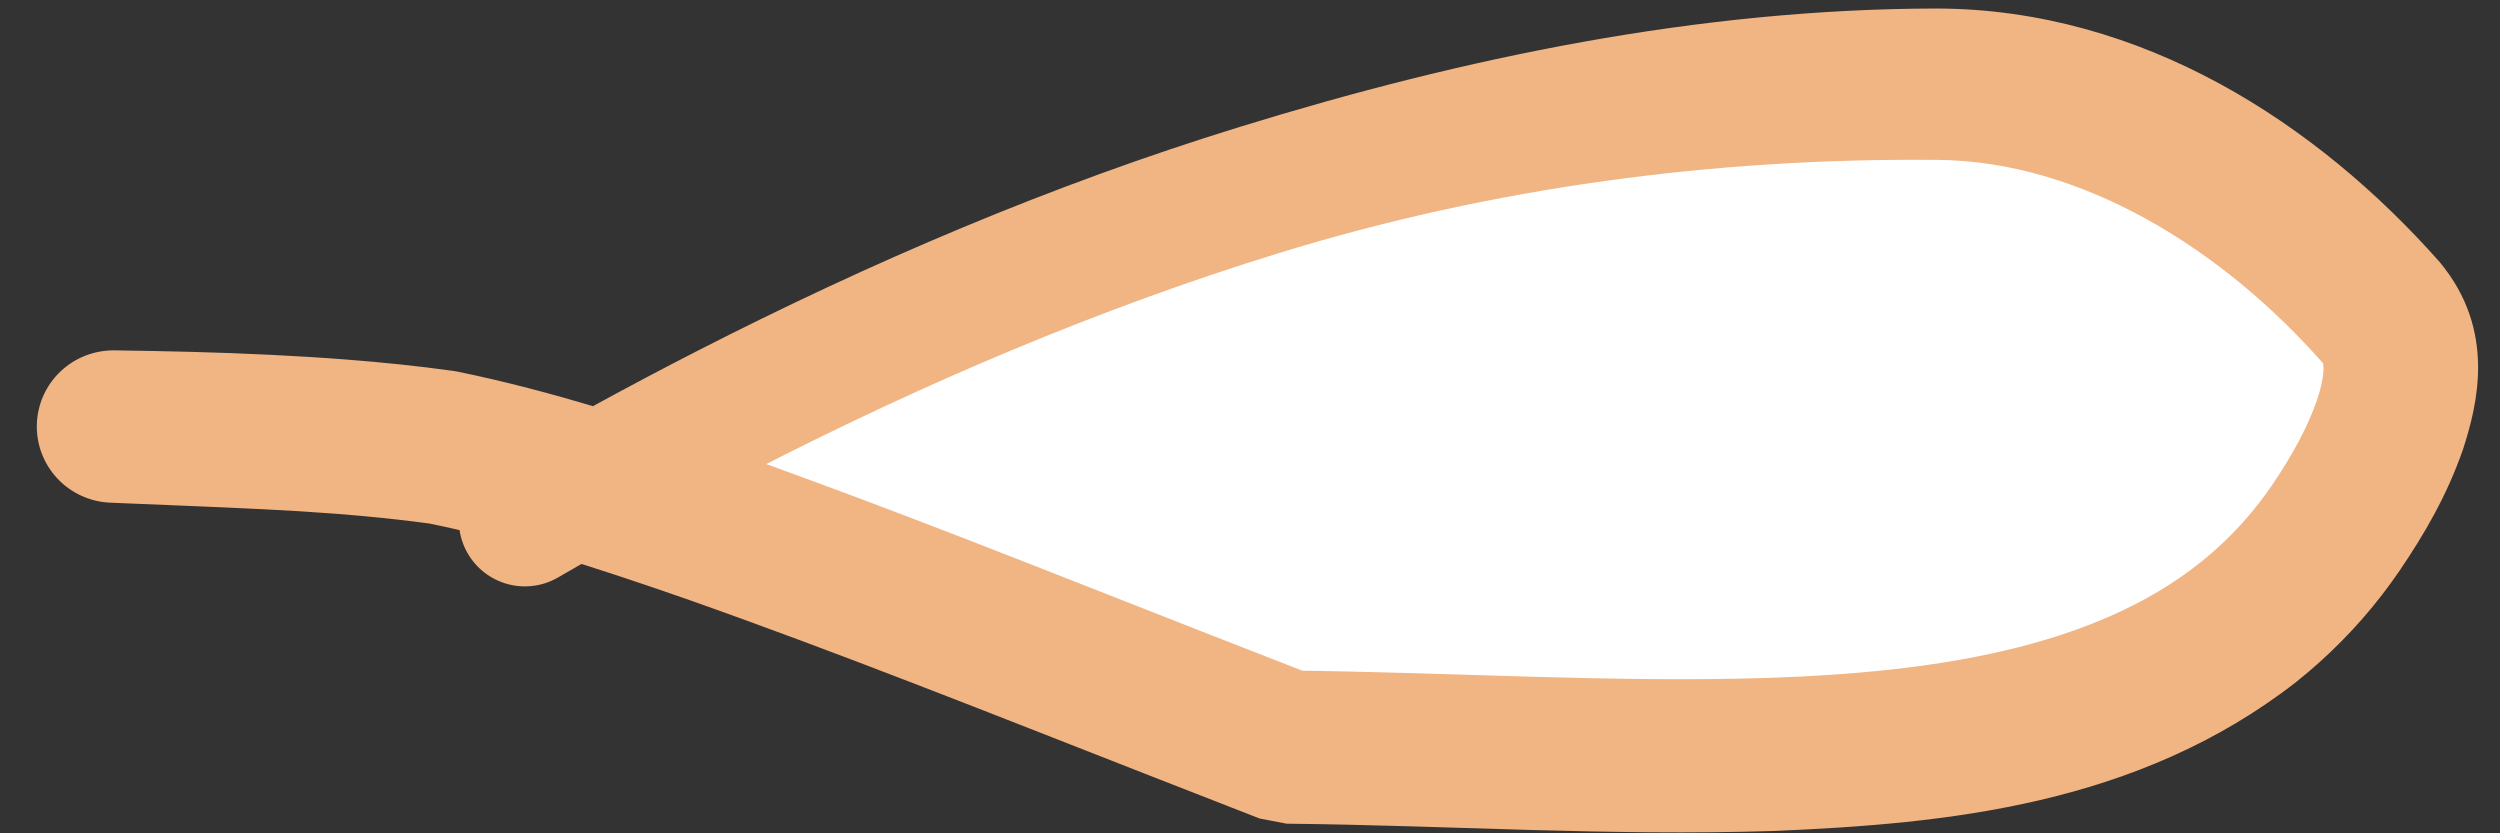
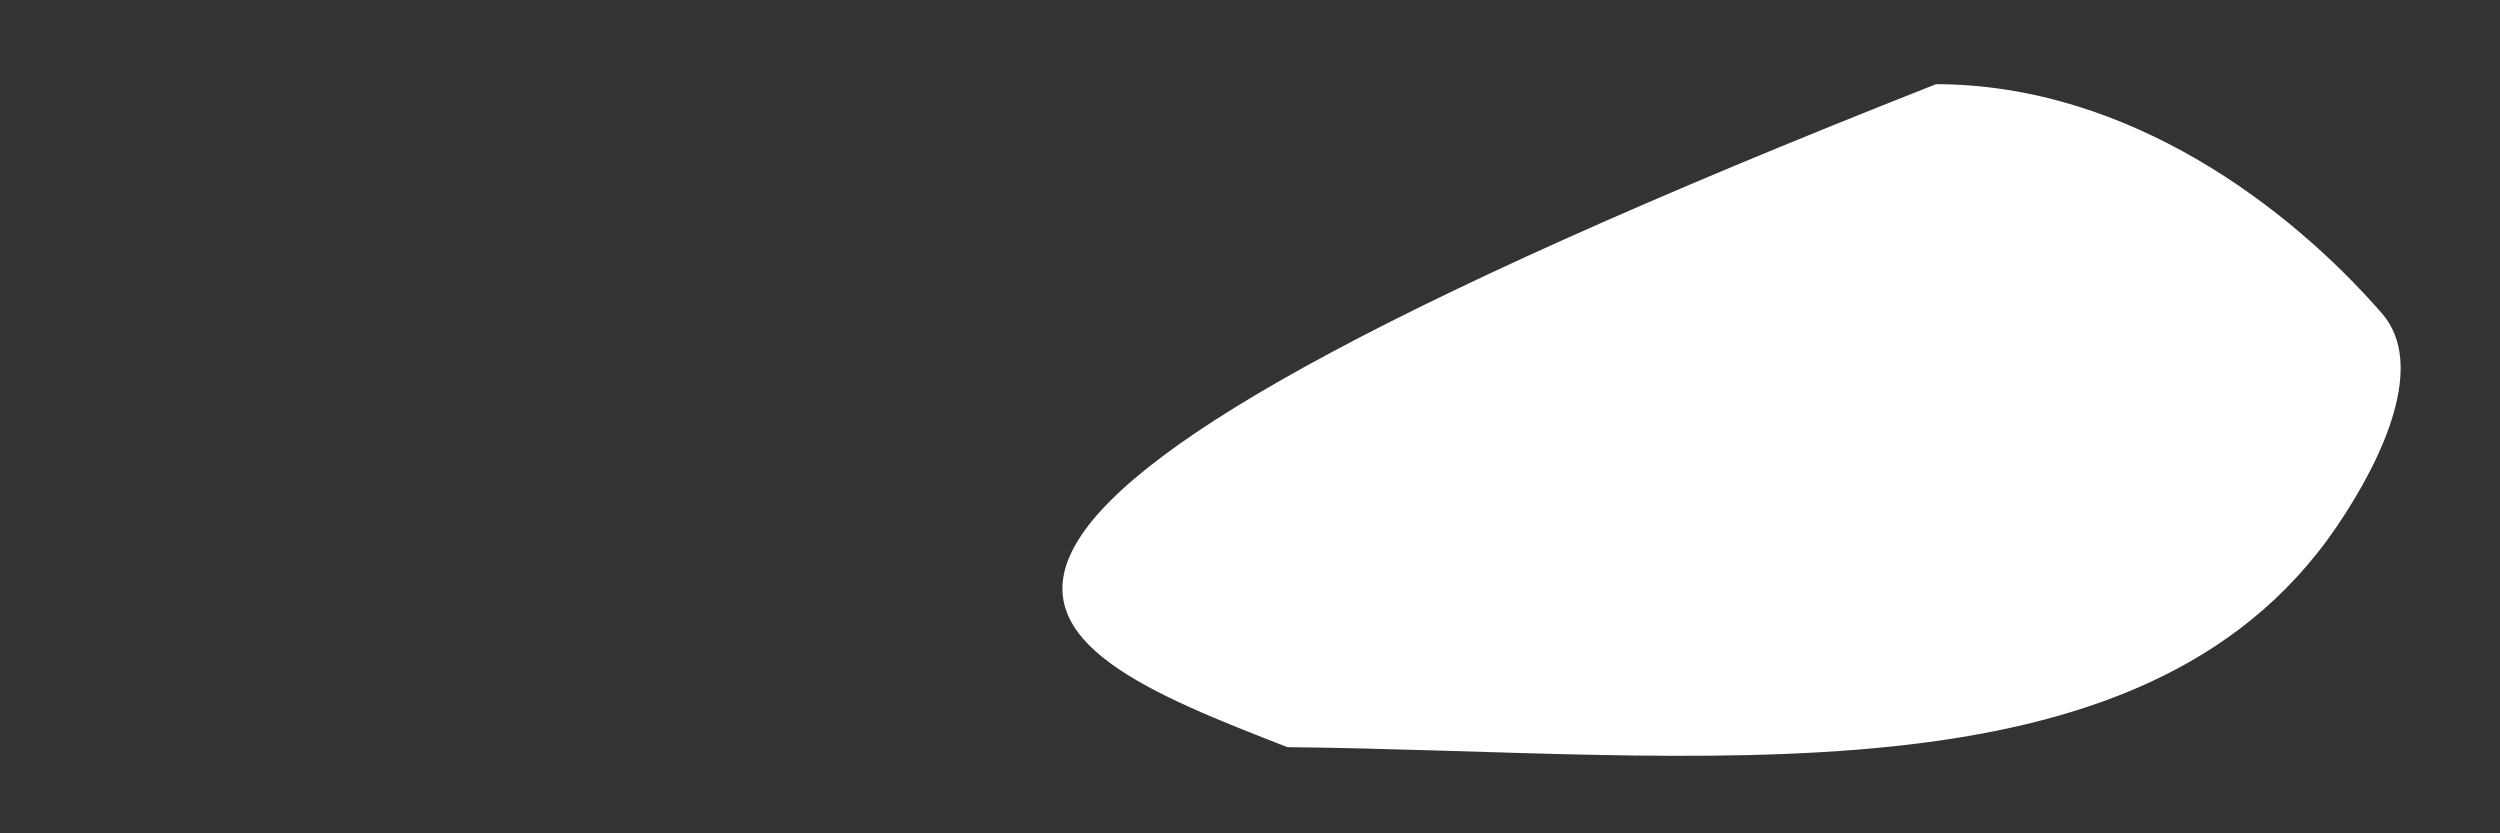
<svg xmlns="http://www.w3.org/2000/svg" width="42" height="14" viewBox="0 0 42 14" fill="none">
  <rect x="0" y="0" width="42" height="14" fill="#333333" stroke="none" />
-   <path d="M32.526 1.414C26.285 1.401 18.963 3.055 9.86 8.148C12.993 9.109 17.061 10.777 21.628 12.552C28.531 12.623 35.965 13.679 39.25 8.857C40.061 7.667 40.757 6.114 40.017 5.265C38.466 3.485 35.766 1.421 32.526 1.414Z" fill="white" />
-   <path d="M8.261 7.782C8.007 7.929 7.821 8.172 7.746 8.456C7.67 8.741 7.71 9.043 7.858 9.298C8.006 9.553 8.248 9.738 8.533 9.814C8.817 9.89 9.12 9.849 9.374 9.702C10.472 9.065 11.583 8.457 12.708 7.88C15.54 6.43 18.462 5.184 21.478 4.254C25.073 3.144 28.817 2.652 32.523 2.686C32.529 2.686 32.533 2.686 32.538 2.686C34.952 2.7 37.335 4.172 39.039 6.117C39.039 6.117 39.039 6.117 39.039 6.117C39.018 6.098 39.029 6.06 39.035 6.18C39.038 6.291 39.003 6.494 38.928 6.713C38.78 7.156 38.503 7.66 38.184 8.131C38.116 8.231 38.046 8.328 37.974 8.422C37.682 8.803 37.348 9.145 36.972 9.445C35.145 10.908 32.422 11.296 29.731 11.388C27.107 11.474 24.402 11.293 21.641 11.265L22.094 11.352C21.456 11.104 20.819 10.855 20.181 10.605C17.598 9.595 15.02 8.555 12.361 7.614C10.854 7.09 9.334 6.581 7.68 6.242L7.605 6.23C7.013 6.147 6.424 6.088 5.841 6.042C5.407 6.008 4.976 5.982 4.547 5.961C3.664 5.917 2.791 5.899 1.925 5.886C1.588 5.882 1.261 6.008 1.016 6.241C0.771 6.473 0.628 6.793 0.619 7.13C0.609 7.466 0.734 7.794 0.965 8.04C1.196 8.286 1.516 8.431 1.852 8.445C2.717 8.482 3.573 8.513 4.418 8.555C4.828 8.575 5.235 8.6 5.639 8.631C6.184 8.673 6.721 8.727 7.25 8.8L7.174 8.787C8.587 9.072 10.054 9.549 11.505 10.054C14.081 10.96 16.655 11.99 19.241 13.001C19.881 13.252 20.521 13.502 21.162 13.751L21.615 13.838C24.285 13.864 27.01 14.049 29.818 13.96C32.683 13.837 35.908 13.536 38.576 11.457C39.111 11.031 39.599 10.537 40.017 9.995C40.12 9.861 40.22 9.724 40.316 9.583C40.728 8.975 41.105 8.335 41.381 7.542C41.617 6.807 41.942 5.558 40.995 4.413C40.995 4.413 40.995 4.413 40.995 4.412C38.924 2.067 35.987 0.157 32.55 0.143C32.543 0.143 32.536 0.143 32.529 0.143C28.53 0.15 24.587 0.971 20.825 2.133C17.659 3.109 14.622 4.407 11.696 5.905C10.534 6.5 9.389 7.128 8.261 7.782Z" fill="#F1B483" />
+   <path d="M32.526 1.414C12.993 9.109 17.061 10.777 21.628 12.552C28.531 12.623 35.965 13.679 39.25 8.857C40.061 7.667 40.757 6.114 40.017 5.265C38.466 3.485 35.766 1.421 32.526 1.414Z" fill="white" />
</svg>